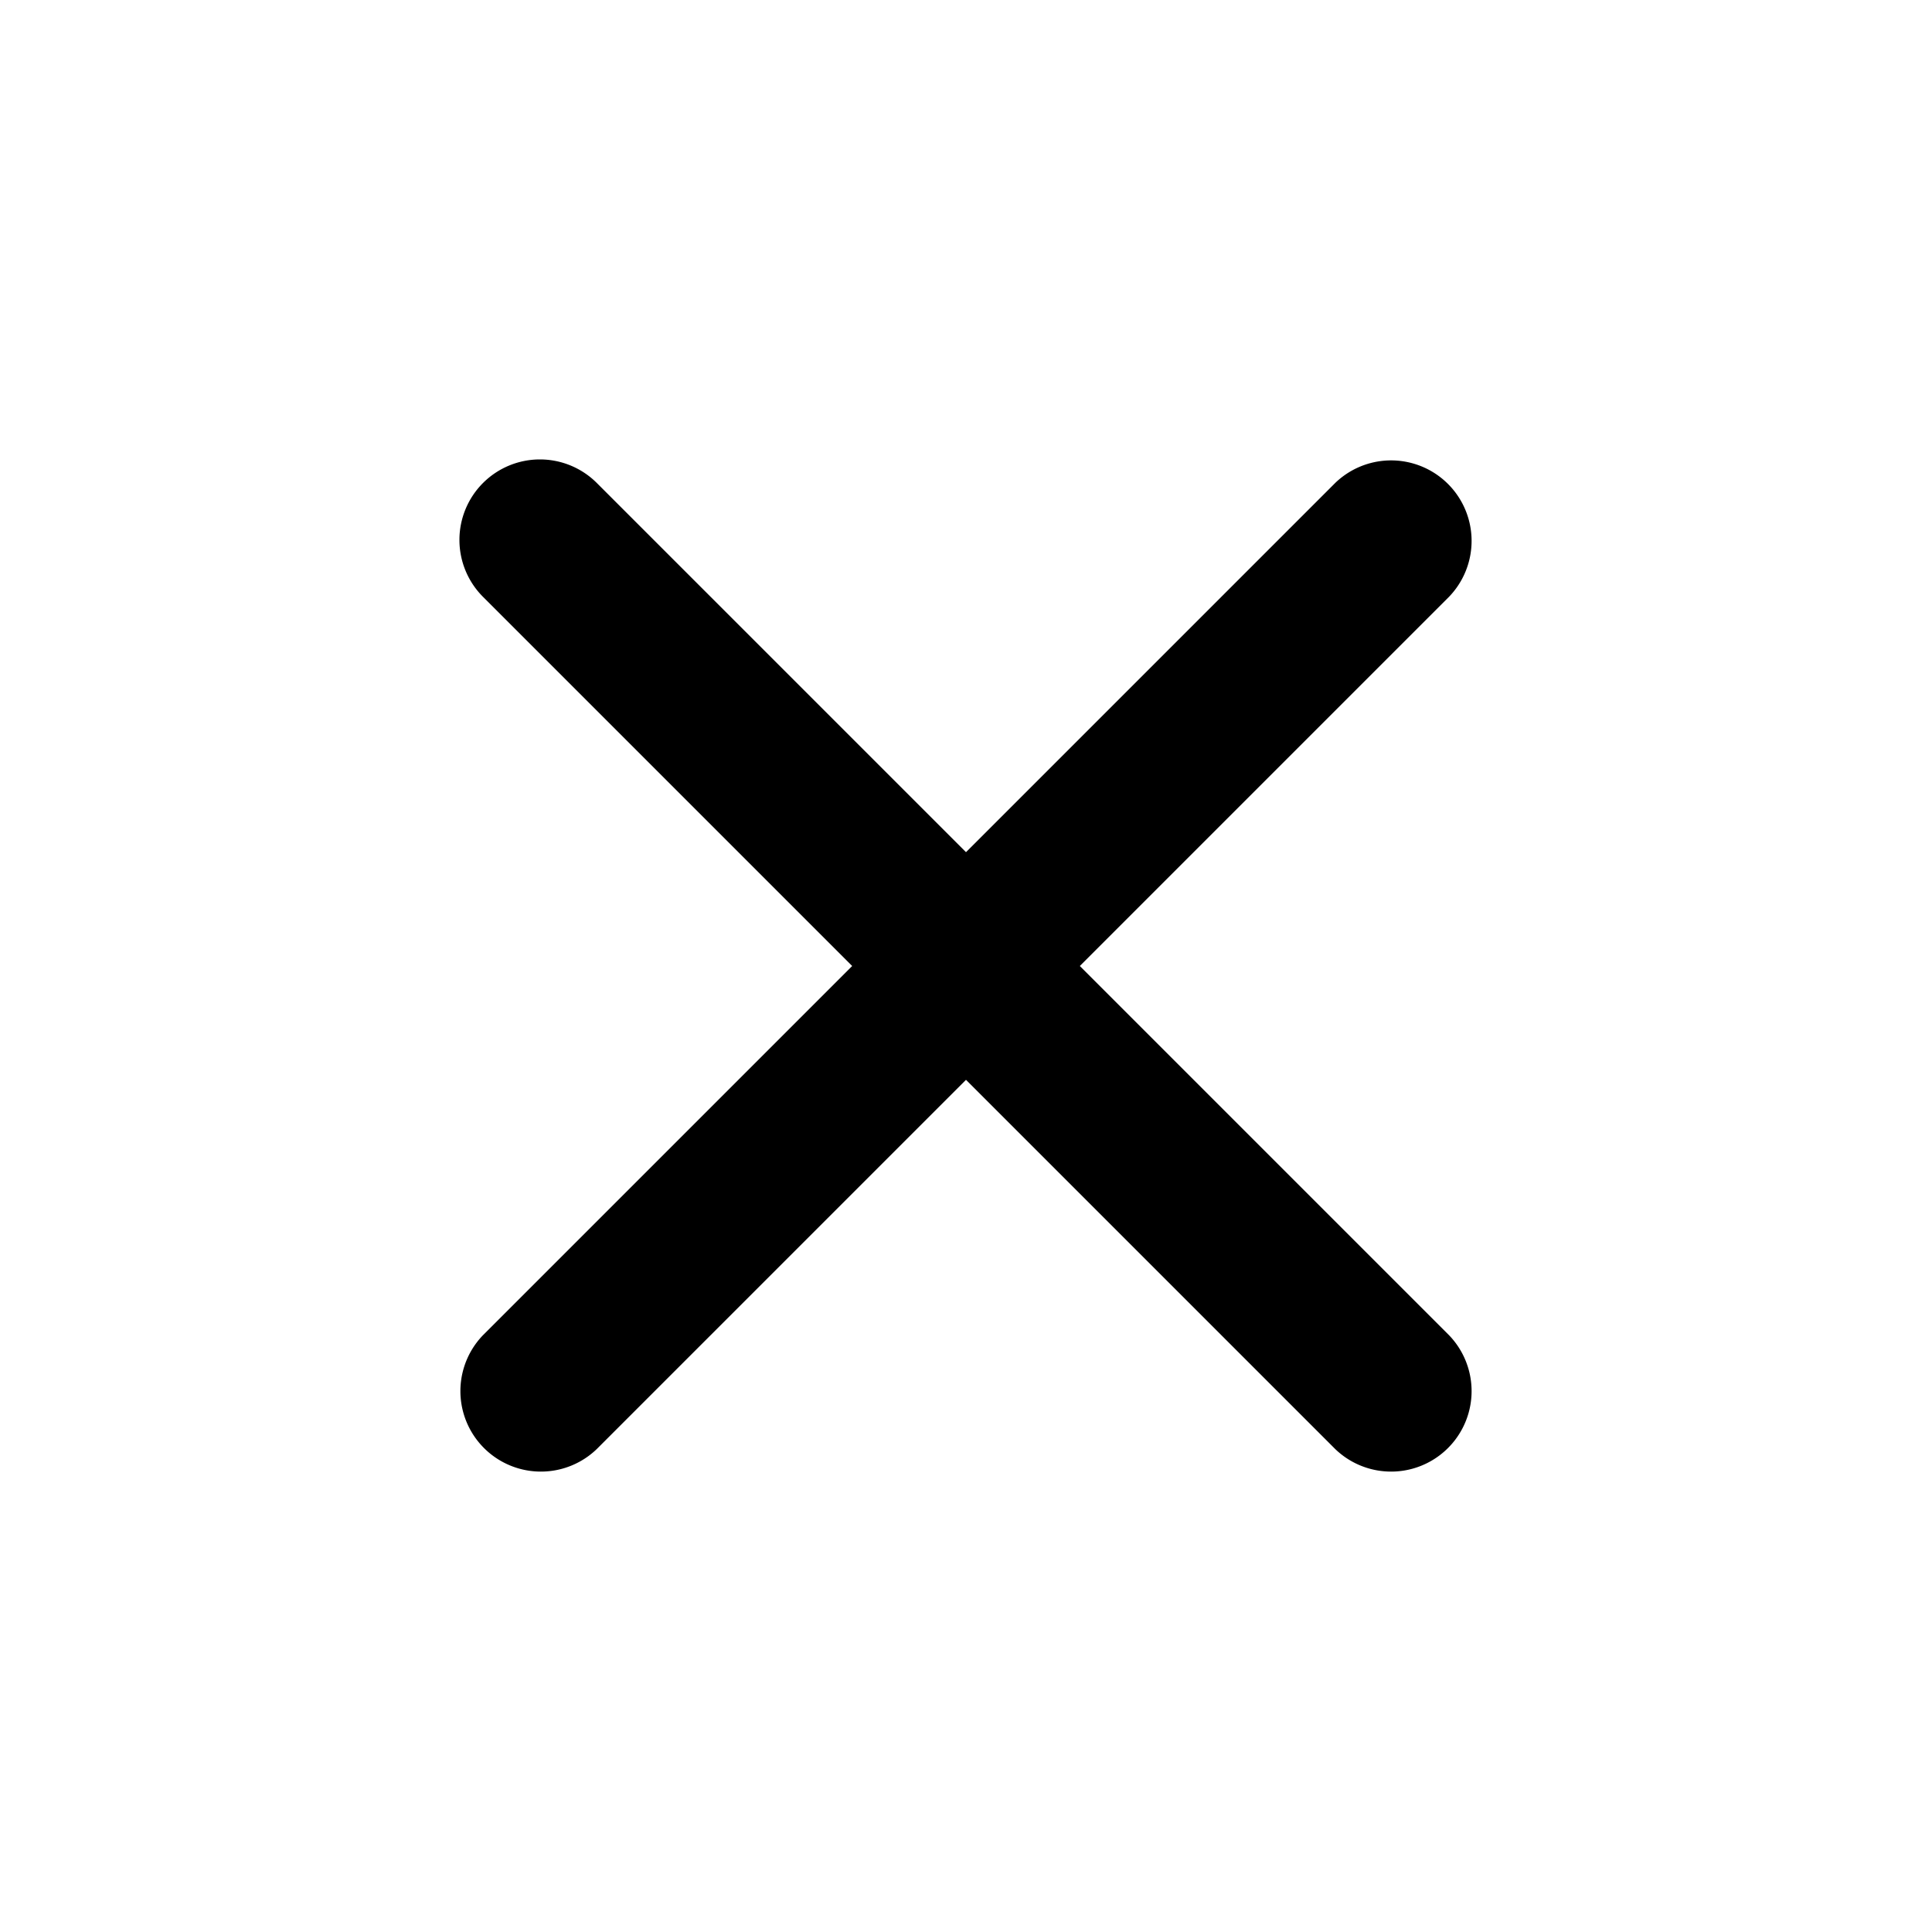
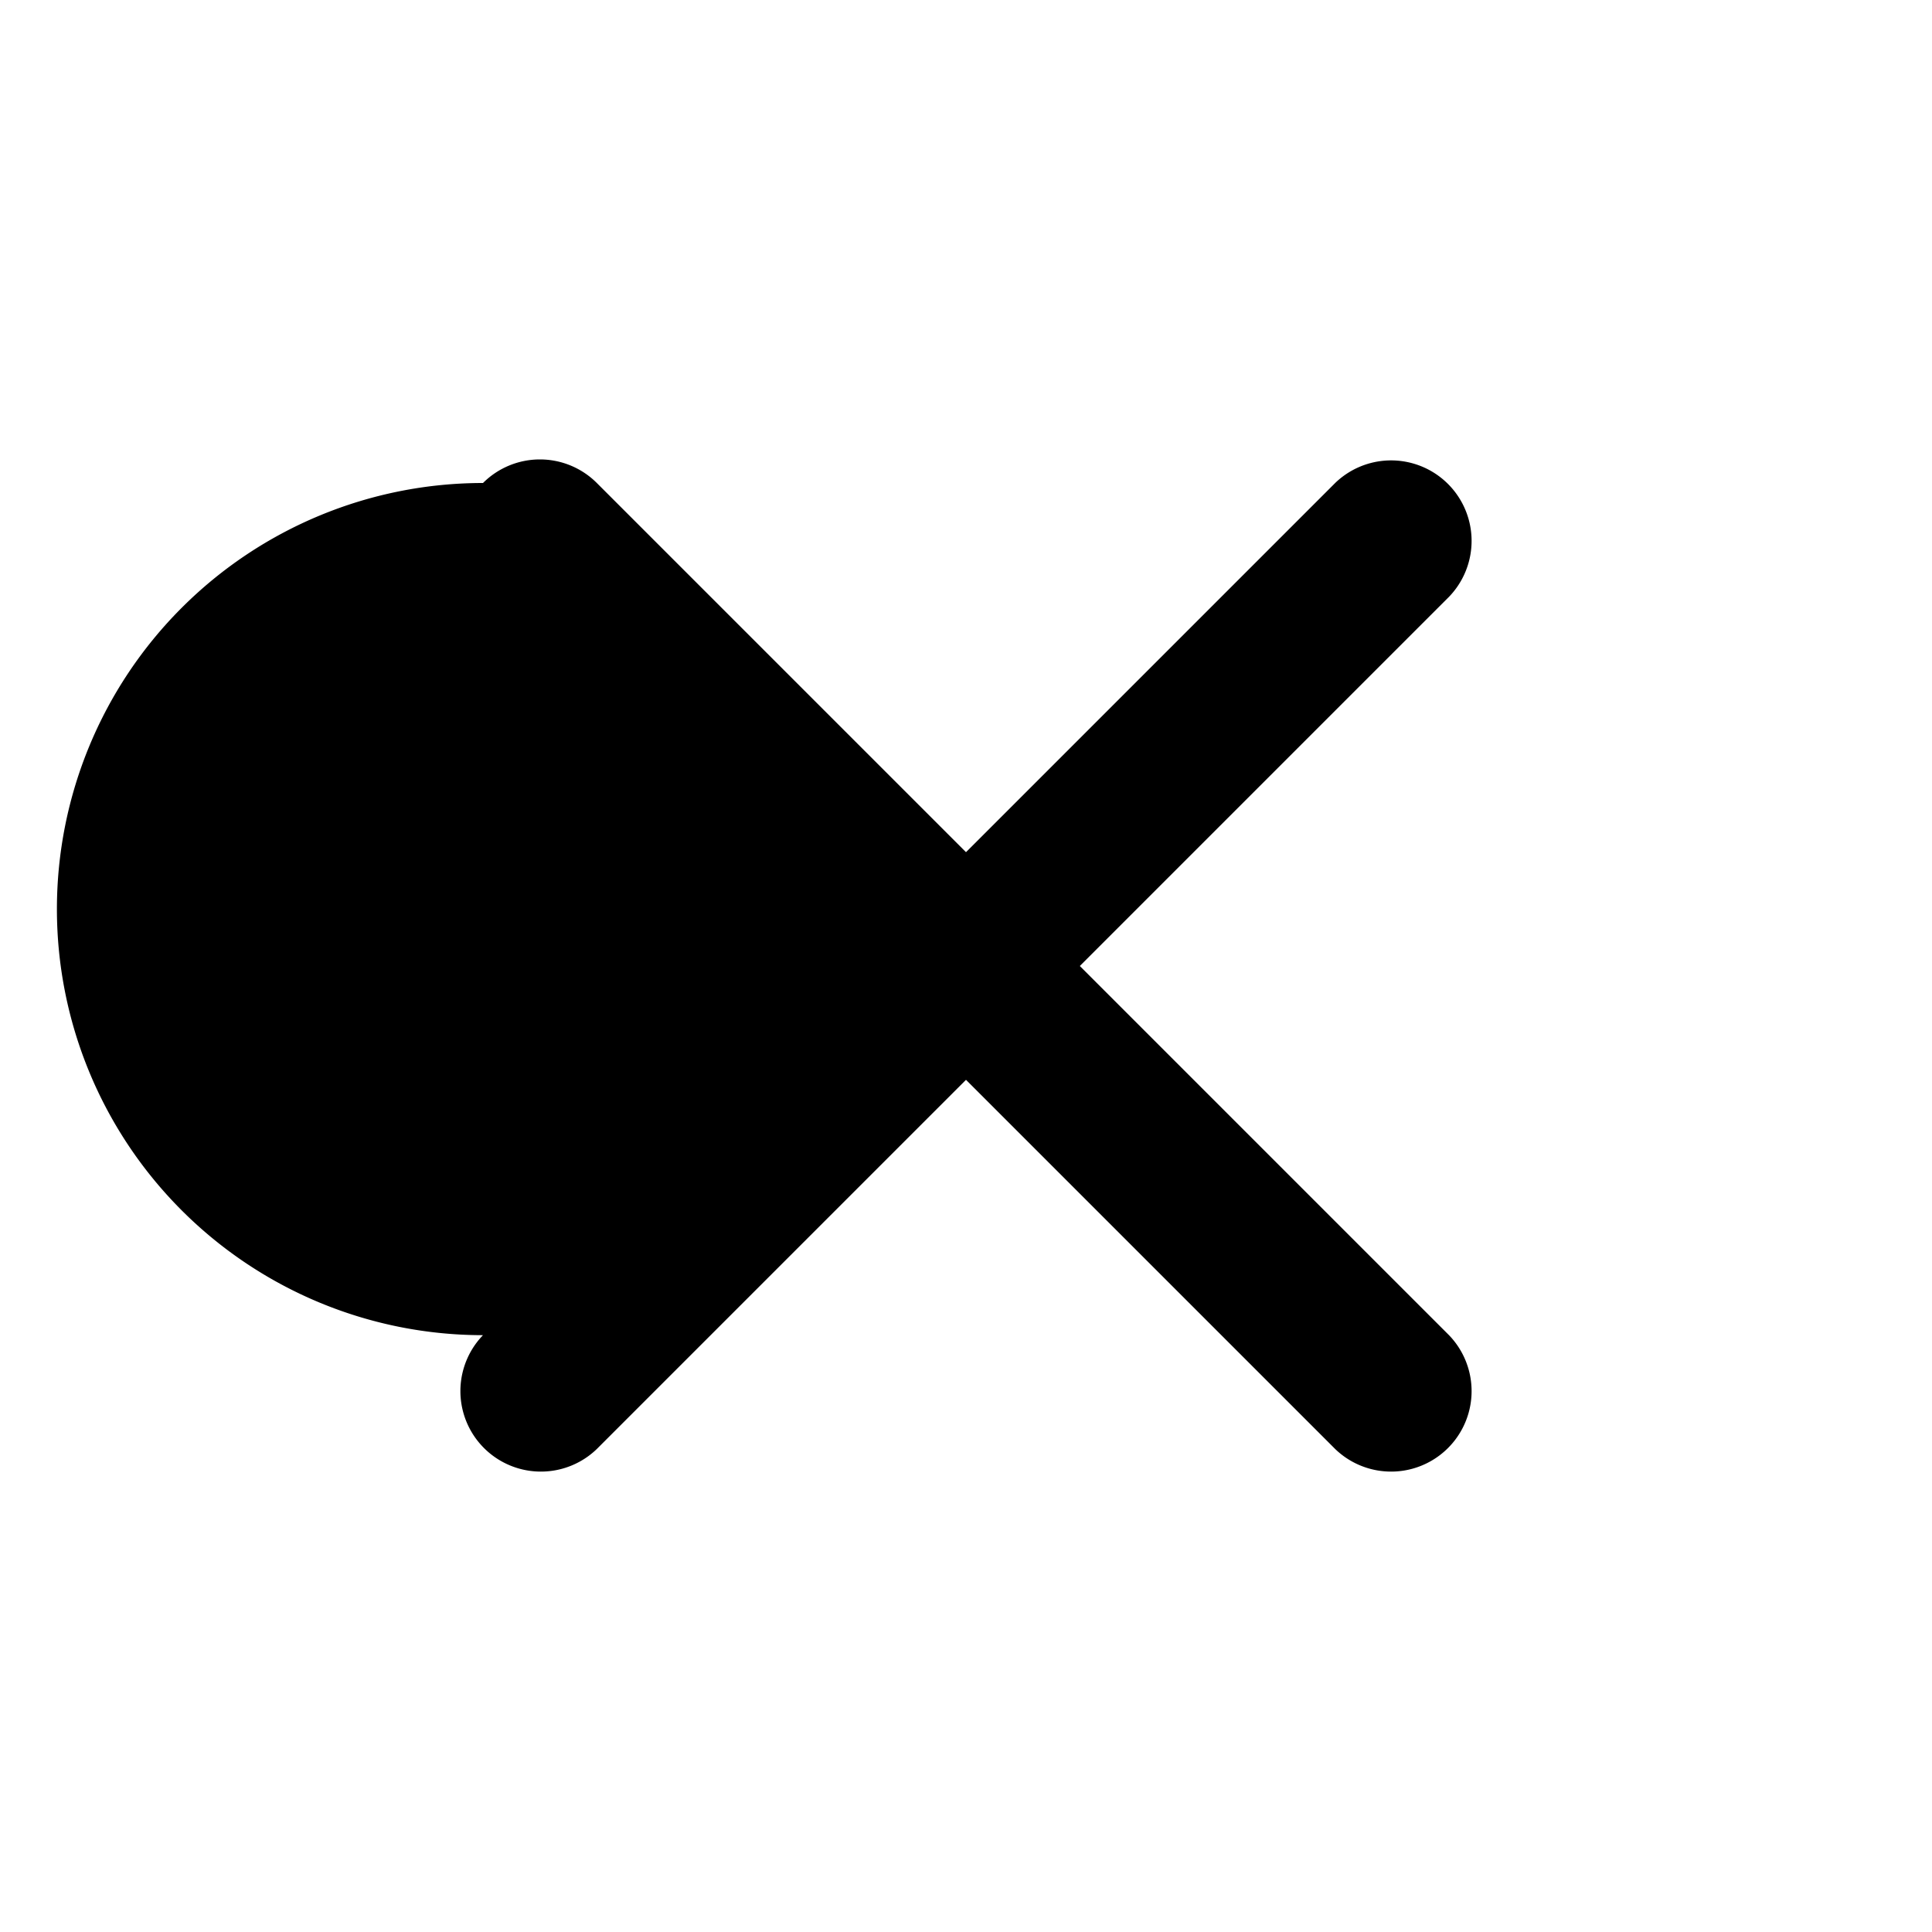
<svg xmlns="http://www.w3.org/2000/svg" width="24" height="24">
-   <path d="M6 6a1 1 0 0 1 1.414 0L12 10.586 16.586 6A1 1 0 0 1 18 7.414L13.414 12 18 16.586A1 1 0 0 1 16.586 18L12 13.414 7.414 18A1 1 0 0 1 6 16.586L10.586 12 6 7.414A1 1 0 0 1 6 6" />
+   <path d="M6 6a1 1 0 0 1 1.414 0L12 10.586 16.586 6A1 1 0 0 1 18 7.414L13.414 12 18 16.586A1 1 0 0 1 16.586 18L12 13.414 7.414 18A1 1 0 0 1 6 16.586A1 1 0 0 1 6 6" />
</svg>